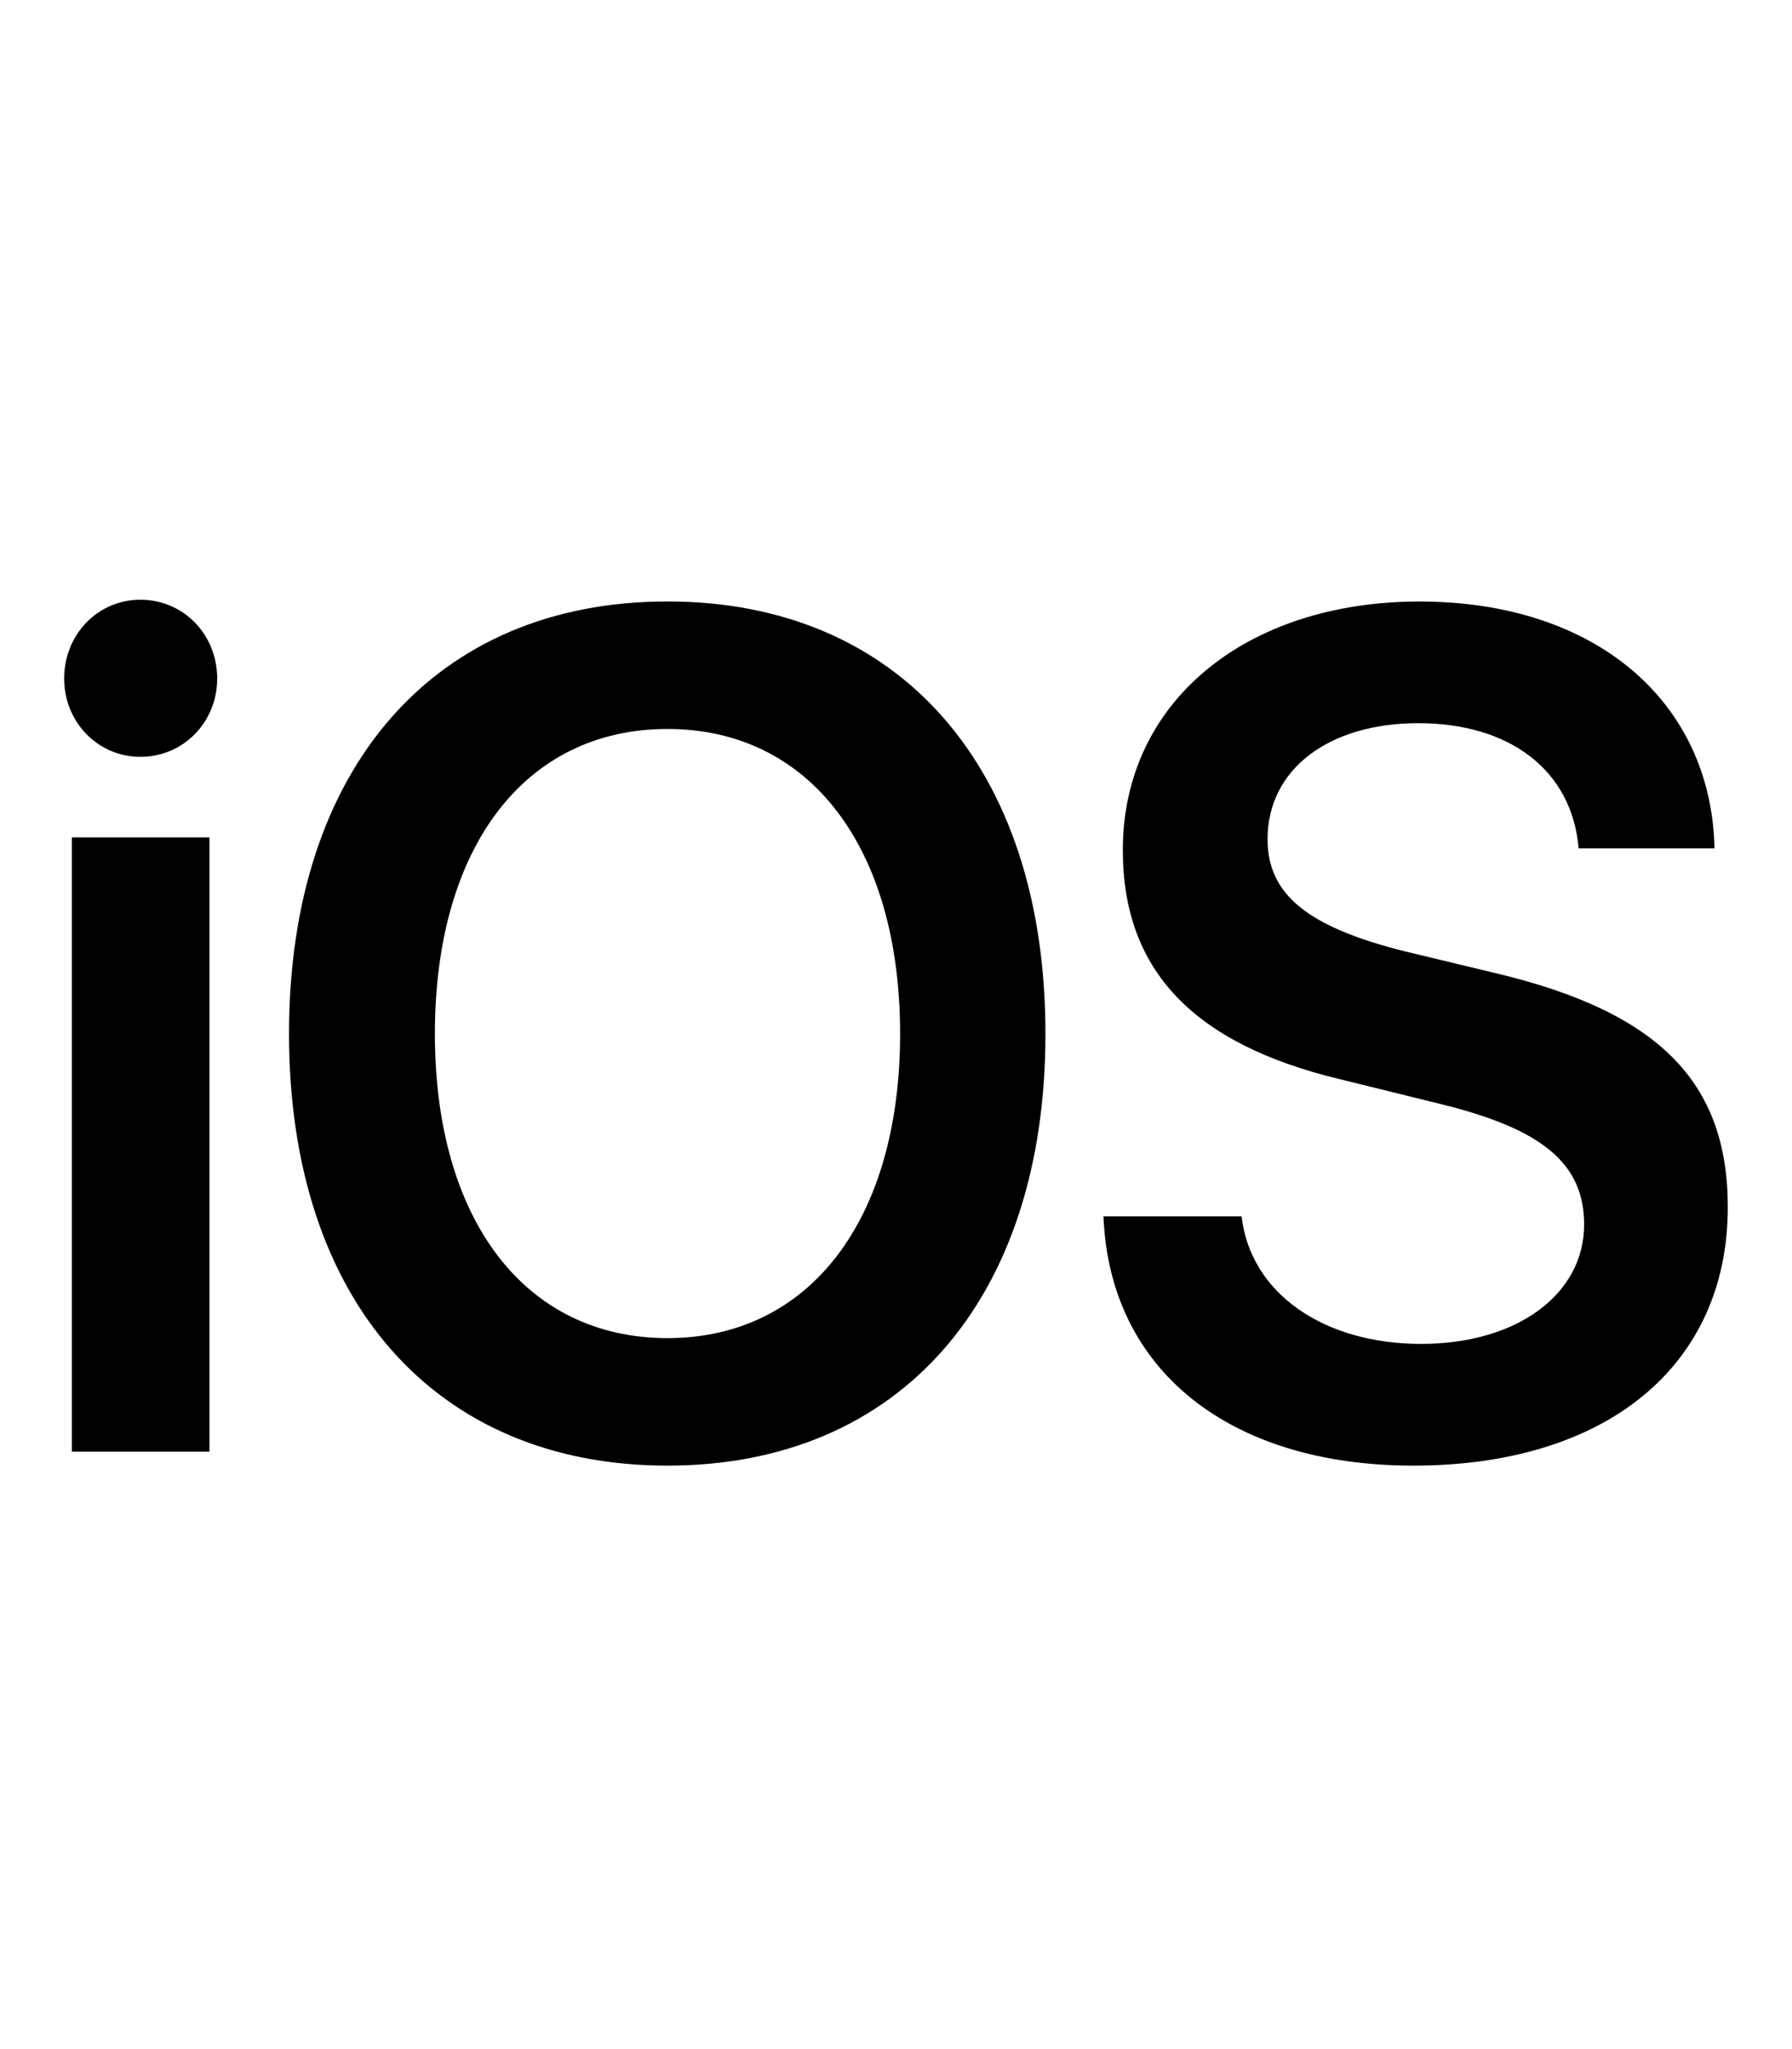
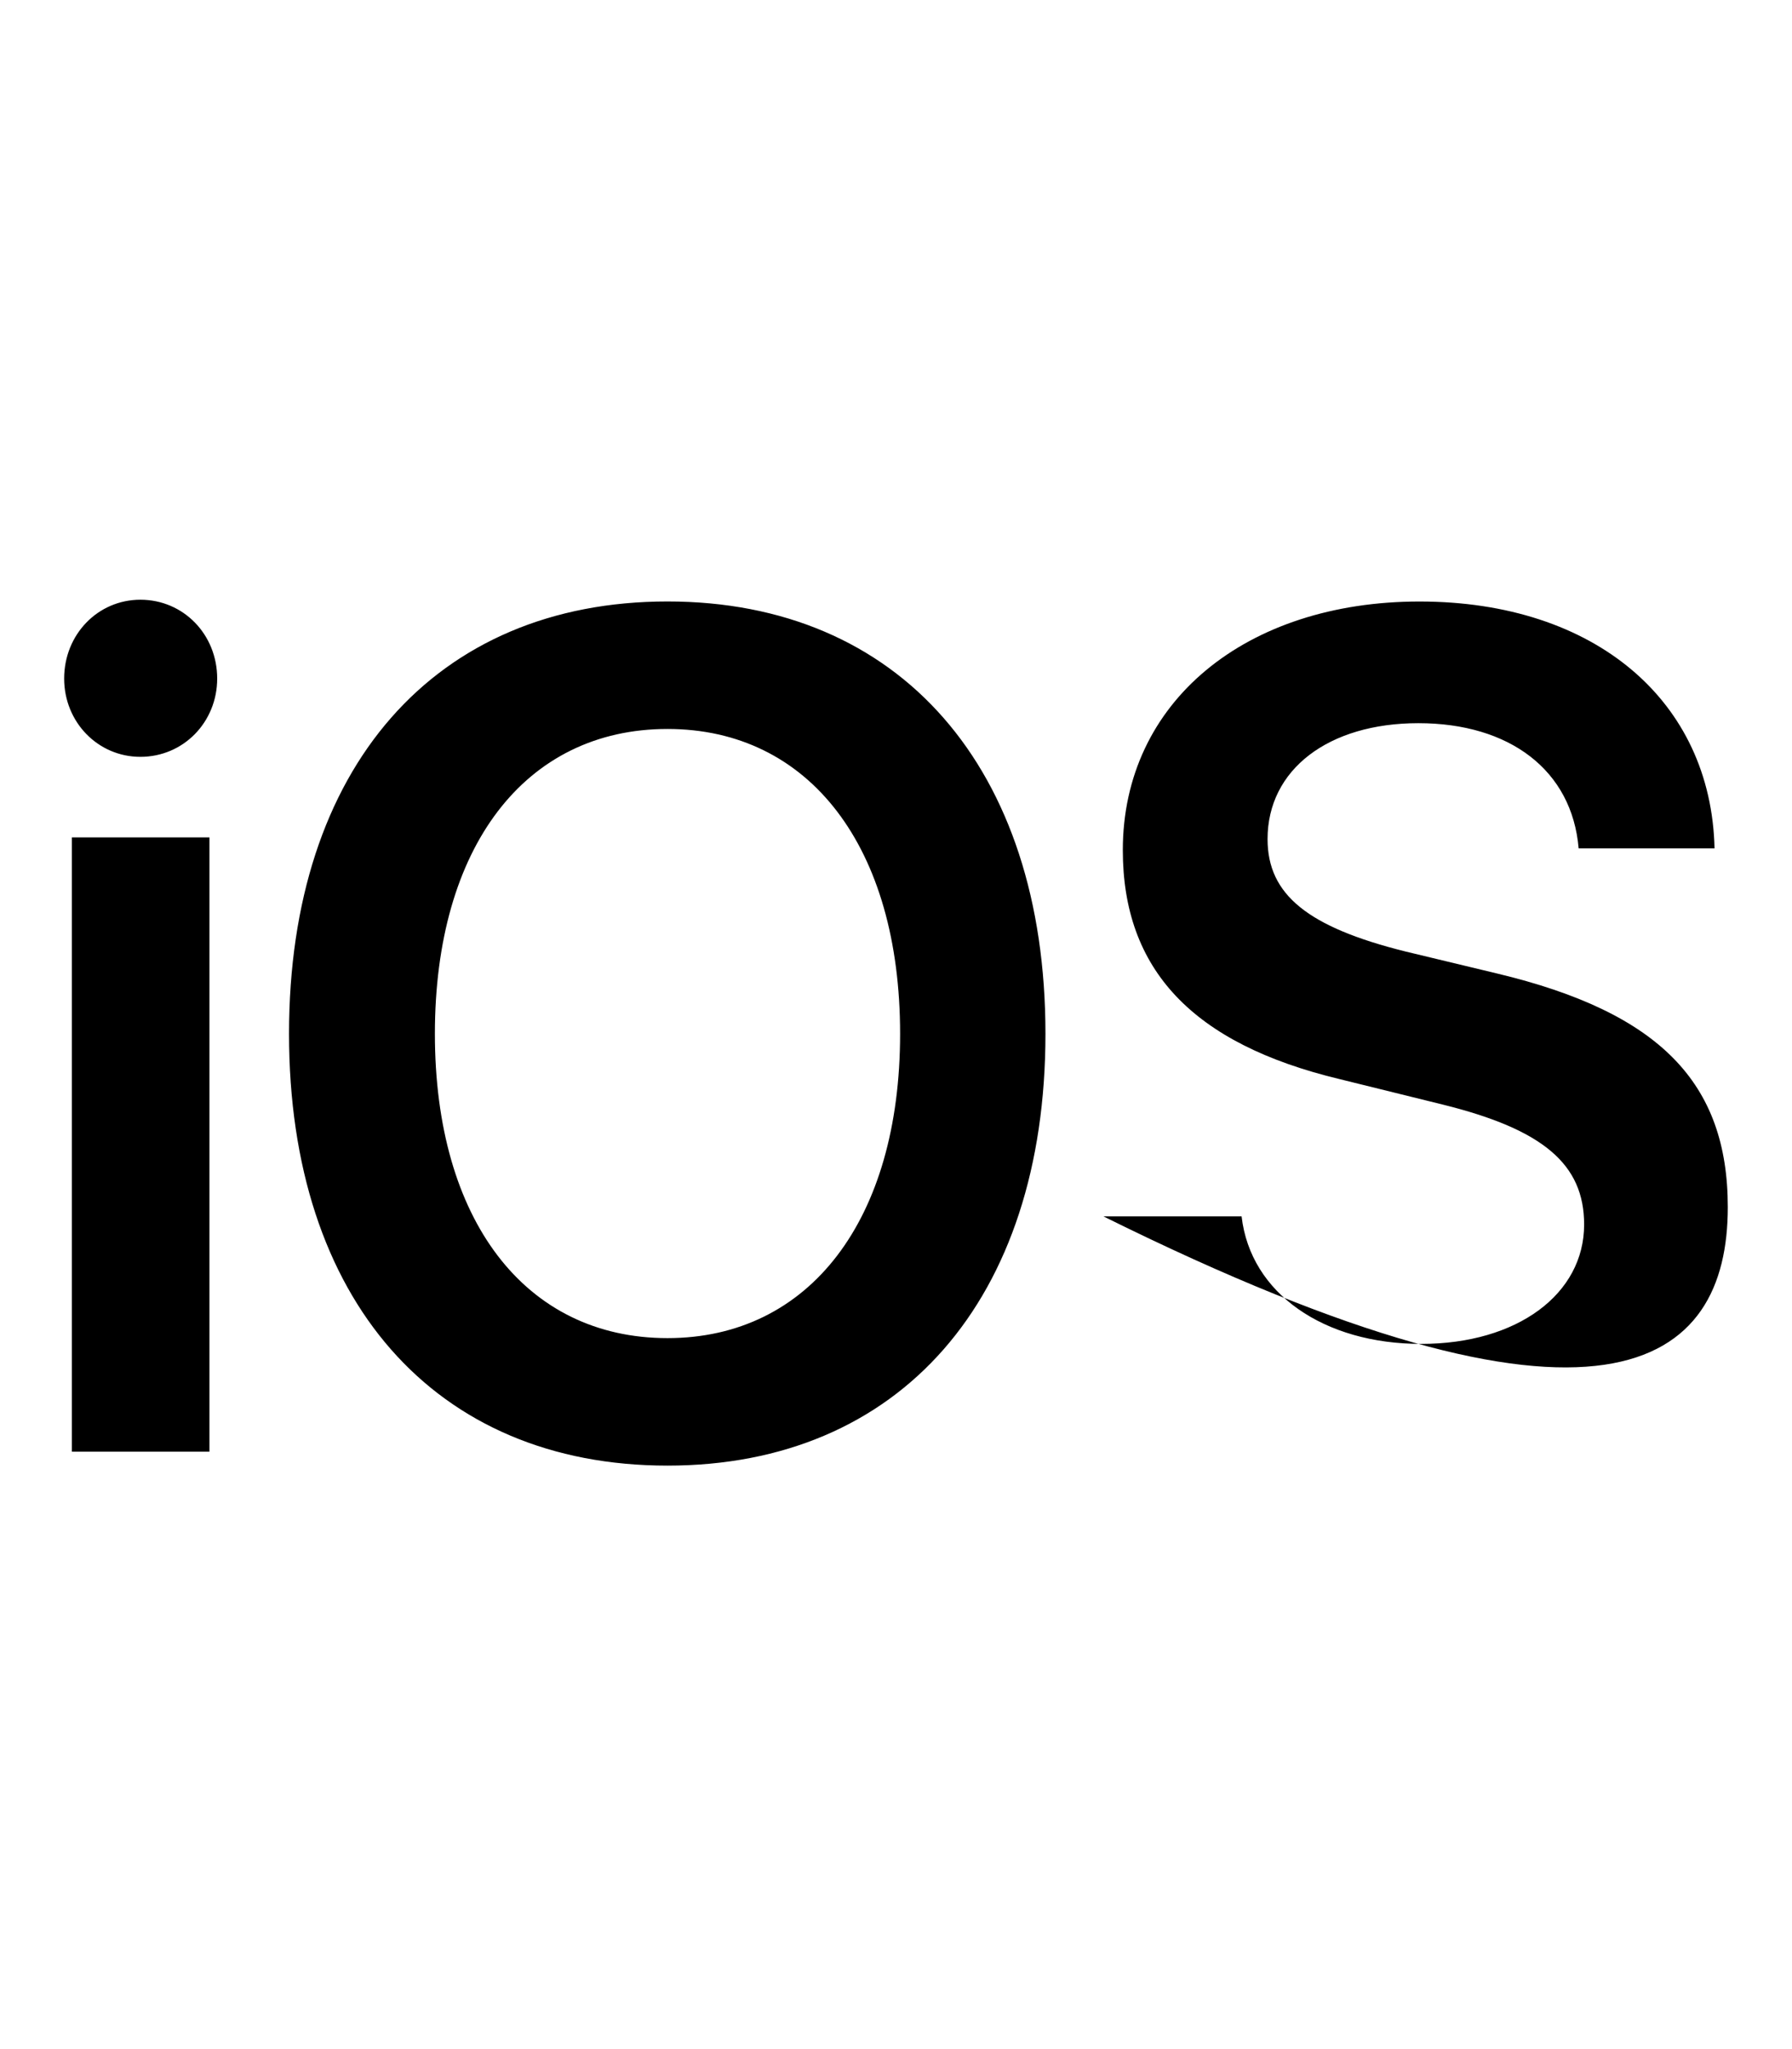
<svg xmlns="http://www.w3.org/2000/svg" width="35" height="40" viewBox="0 0 35 40" fill="none">
-   <path d="M1.404 28.338H4.091V16.346H1.404V28.338ZM2.742 14.774C3.584 14.774 4.242 14.095 4.242 13.246C4.242 12.386 3.584 11.707 2.742 11.707C1.911 11.707 1.253 12.386 1.253 13.246C1.253 14.095 1.911 14.774 2.742 14.774ZM13.037 11.741C8.494 11.741 5.645 14.988 5.645 20.181C5.645 25.374 8.494 28.61 13.037 28.61C17.57 28.61 20.419 25.374 20.419 20.181C20.419 14.988 17.57 11.741 13.037 11.741ZM13.037 14.23C15.811 14.23 17.58 16.538 17.58 20.181C17.58 23.813 15.811 26.121 13.037 26.121C10.253 26.121 8.494 23.813 8.494 20.181C8.494 16.538 10.253 14.23 13.037 14.23ZM21.552 23.745C21.671 26.755 24.023 28.61 27.606 28.61C31.372 28.61 33.746 26.664 33.746 23.564C33.746 21.132 32.408 19.763 29.246 19.005L27.455 18.575C25.545 18.1 24.757 17.466 24.757 16.38C24.757 15.023 25.944 14.117 27.703 14.117C29.484 14.117 30.703 15.034 30.833 16.561H33.487C33.422 13.688 31.156 11.742 27.725 11.742C24.336 11.742 21.93 13.699 21.93 16.595C21.93 18.926 23.29 20.374 26.16 21.064L28.178 21.562C30.142 22.048 30.94 22.727 30.94 23.904C30.94 25.261 29.635 26.234 27.757 26.234C25.858 26.234 24.423 25.25 24.25 23.745L21.552 23.745Z" fill="black" />
+   <path d="M1.404 28.338H4.091V16.346H1.404V28.338ZM2.742 14.774C3.584 14.774 4.242 14.095 4.242 13.246C4.242 12.386 3.584 11.707 2.742 11.707C1.911 11.707 1.253 12.386 1.253 13.246C1.253 14.095 1.911 14.774 2.742 14.774ZM13.037 11.741C8.494 11.741 5.645 14.988 5.645 20.181C5.645 25.374 8.494 28.61 13.037 28.61C17.57 28.61 20.419 25.374 20.419 20.181C20.419 14.988 17.57 11.741 13.037 11.741ZM13.037 14.23C15.811 14.23 17.58 16.538 17.58 20.181C17.58 23.813 15.811 26.121 13.037 26.121C10.253 26.121 8.494 23.813 8.494 20.181C8.494 16.538 10.253 14.23 13.037 14.23ZM21.552 23.745C31.372 28.61 33.746 26.664 33.746 23.564C33.746 21.132 32.408 19.763 29.246 19.005L27.455 18.575C25.545 18.1 24.757 17.466 24.757 16.38C24.757 15.023 25.944 14.117 27.703 14.117C29.484 14.117 30.703 15.034 30.833 16.561H33.487C33.422 13.688 31.156 11.742 27.725 11.742C24.336 11.742 21.93 13.699 21.93 16.595C21.93 18.926 23.29 20.374 26.16 21.064L28.178 21.562C30.142 22.048 30.94 22.727 30.94 23.904C30.94 25.261 29.635 26.234 27.757 26.234C25.858 26.234 24.423 25.25 24.25 23.745L21.552 23.745Z" fill="black" />
</svg>